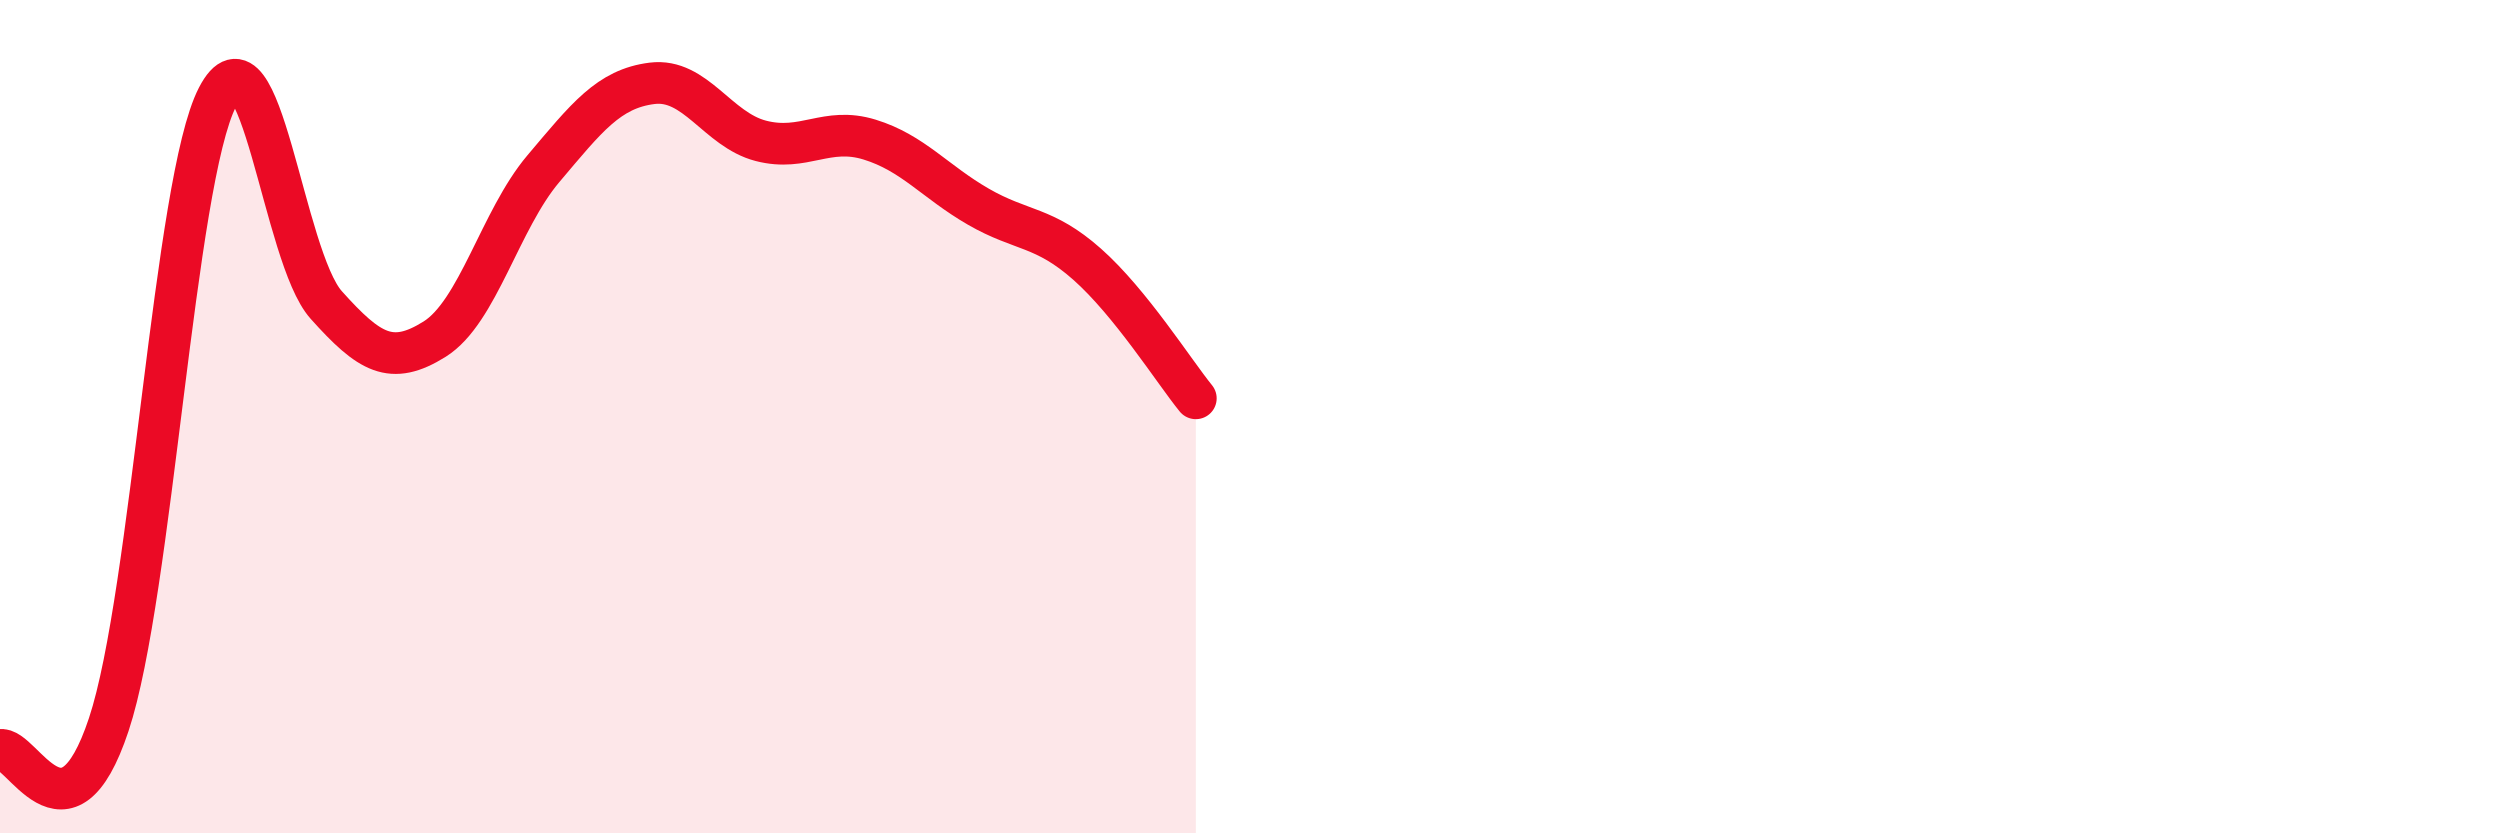
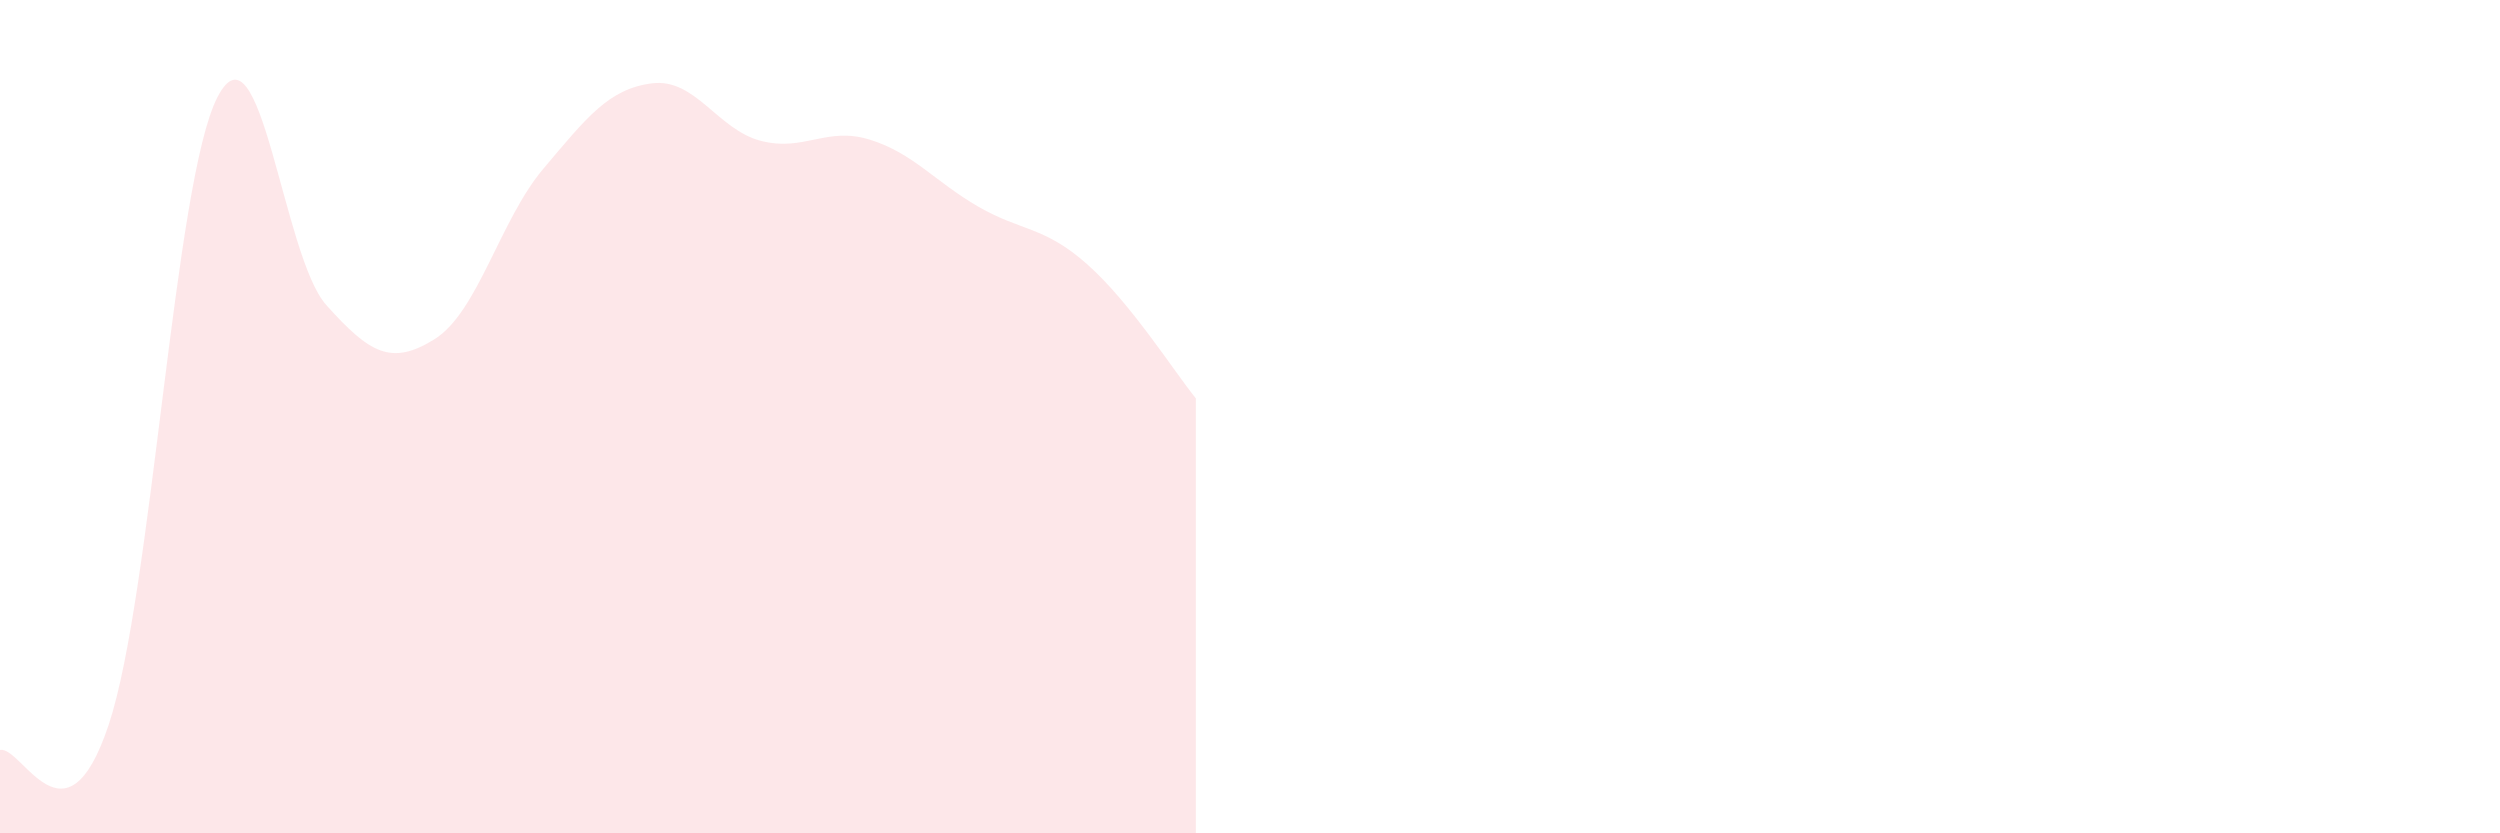
<svg xmlns="http://www.w3.org/2000/svg" width="60" height="20" viewBox="0 0 60 20">
  <path d="M 0,18 C 0.52,17.88 1.57,20.52 2.61,17.39 C 3.65,14.26 4.18,4.34 5.22,2.33 C 6.26,0.32 6.79,6.16 7.83,7.32 C 8.87,8.48 9.39,8.79 10.43,8.14 C 11.47,7.49 12,5.28 13.04,4.05 C 14.08,2.82 14.61,2.13 15.65,2 C 16.69,1.87 17.22,3.11 18.26,3.38 C 19.3,3.65 19.83,3.03 20.87,3.35 C 21.91,3.67 22.44,4.36 23.48,4.96 C 24.52,5.56 25.05,5.42 26.09,6.34 C 27.13,7.26 28.18,8.92 28.7,9.56L28.7 20L0 20Z" fill="#EB0A25" opacity="0.1" stroke-linecap="round" stroke-linejoin="round" />
-   <path d="M 0,18 C 0.52,17.88 1.57,20.52 2.61,17.39 C 3.65,14.26 4.18,4.34 5.22,2.33 C 6.26,0.32 6.79,6.16 7.83,7.32 C 8.87,8.48 9.39,8.79 10.43,8.14 C 11.47,7.49 12,5.28 13.04,4.05 C 14.08,2.82 14.61,2.13 15.65,2 C 16.69,1.87 17.22,3.11 18.26,3.38 C 19.3,3.65 19.83,3.03 20.87,3.35 C 21.91,3.67 22.44,4.36 23.48,4.96 C 24.52,5.56 25.05,5.42 26.09,6.34 C 27.13,7.26 28.18,8.92 28.7,9.56" stroke="#EB0A25" stroke-width="1" fill="none" stroke-linecap="round" stroke-linejoin="round" />
</svg>